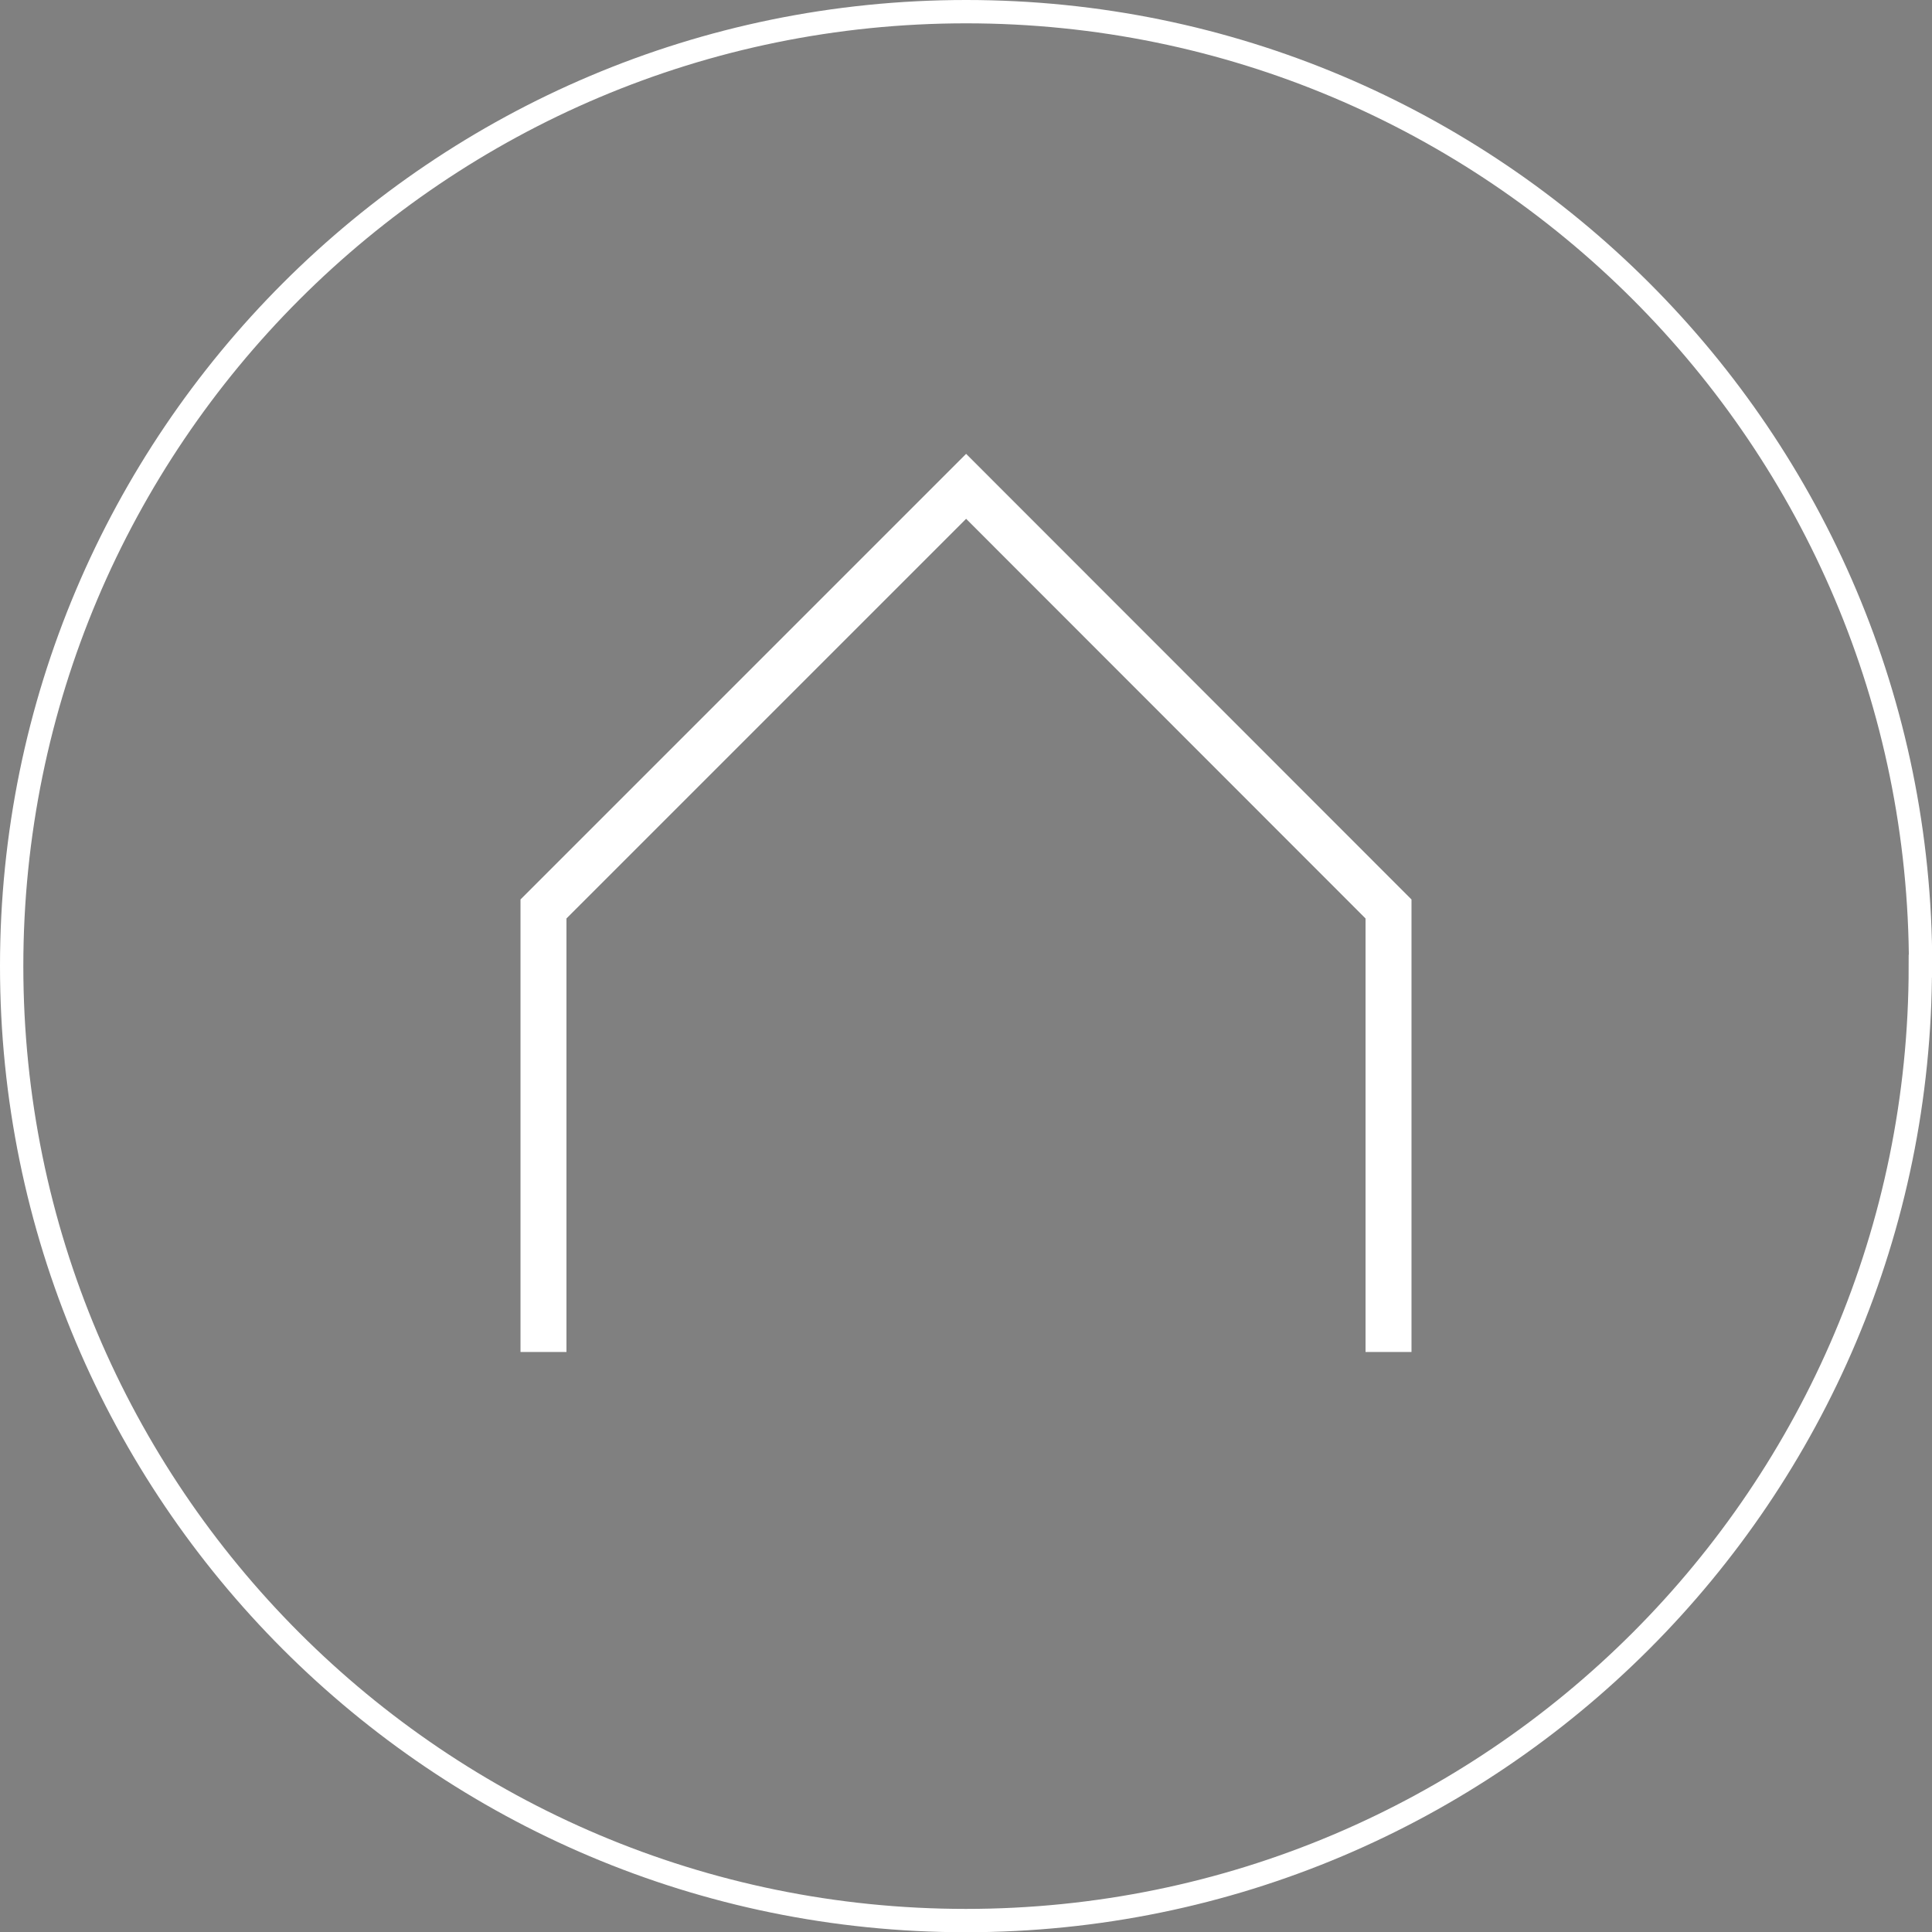
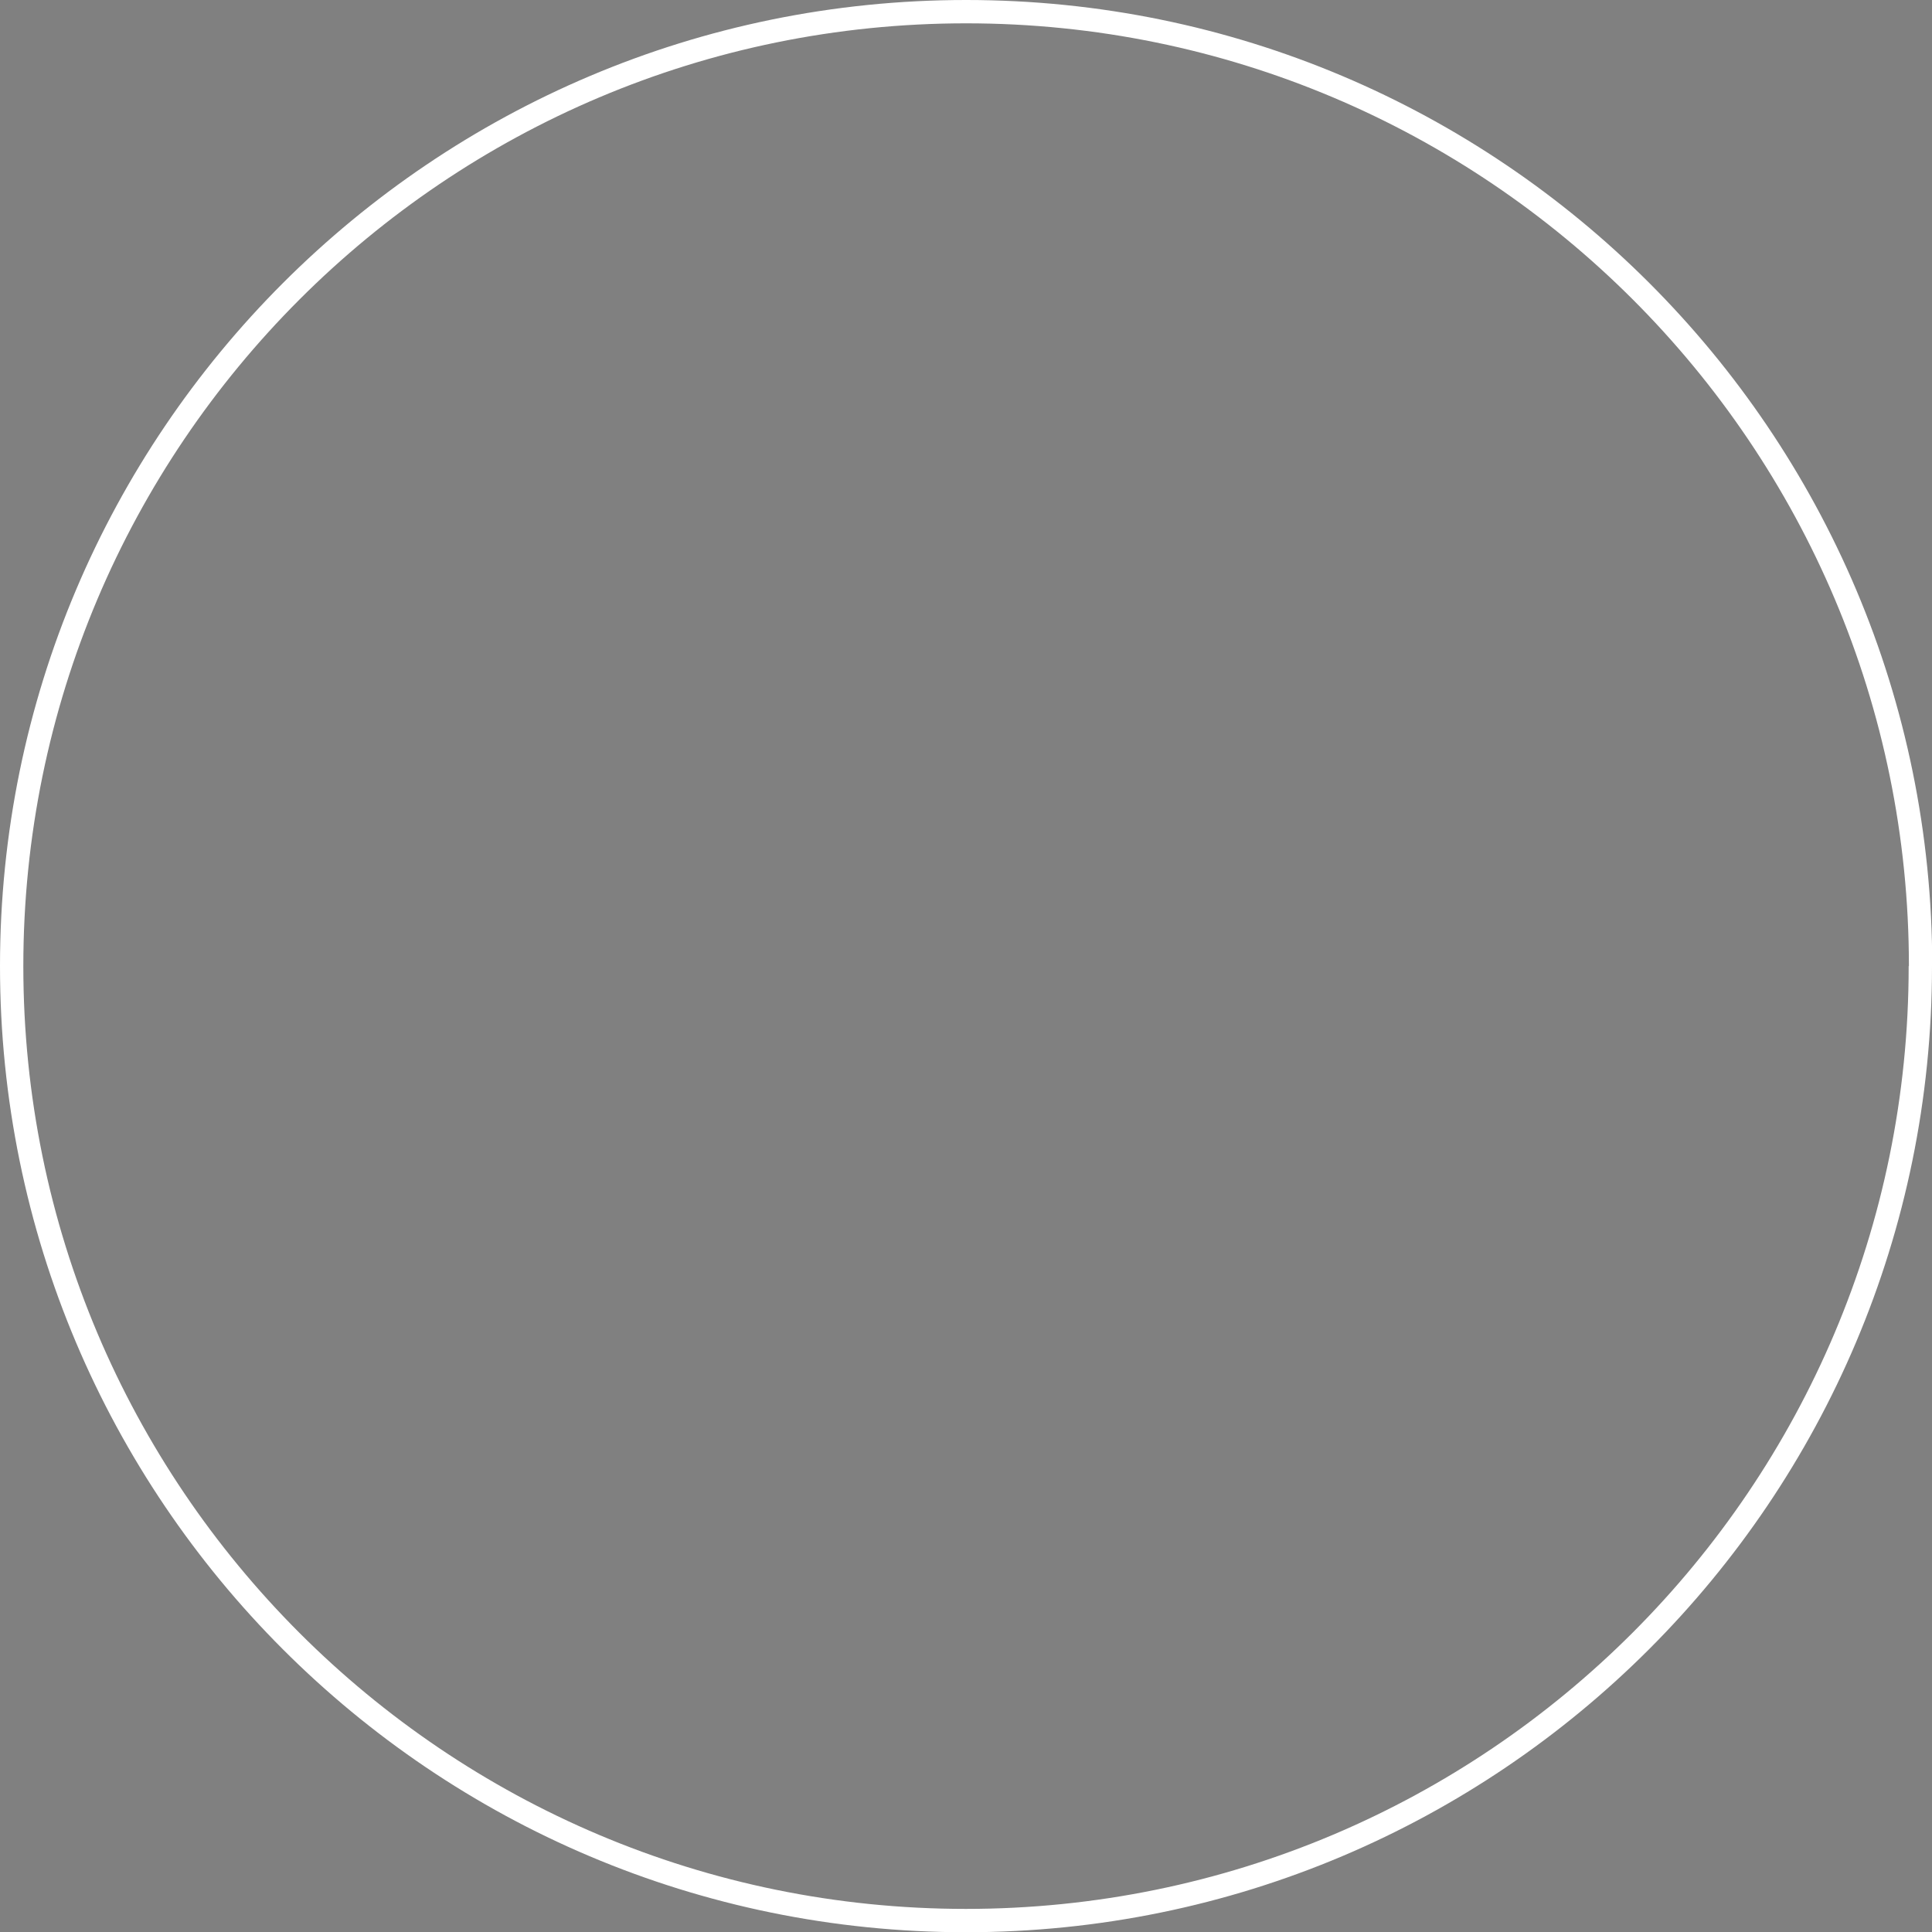
<svg xmlns="http://www.w3.org/2000/svg" id="Capa_2" data-name="Capa 2" viewBox="0 0 82.81 82.81">
  <rect x="0" y="0" width="82.81" height="82.81" fill="#808080" stroke="none" />
  <defs>
    <style>
      .cls-1 {
        fill: none;
      }

      .cls-1, .cls-2 {
        stroke: #fff;
        stroke-miterlimit: 10;
      }

      .cls-2 {
        fill: #26282d;
      }
    </style>
  </defs>
  <g id="Capa_1-2" data-name="Capa 1">
    <g>
-       <path class="cls-1" d="M82.31,41.41c0,22.59-18.31,40.91-40.91,40.91S.5,64,.5,41.41,18.82.5,41.41.5s40.91,18.31,40.91,40.91Z" />
-       <polygon class="cls-2" points="60 57.45 59.03 57.45 59.03 39.16 41.41 21.53 23.78 39.16 23.78 57.45 22.81 57.45 22.81 38.76 41.41 20.16 60 38.76 60 57.45" />
+       <path class="cls-1" d="M82.31,41.41c0,22.59-18.31,40.91-40.91,40.91S.5,64,.5,41.41,18.82.5,41.41.5s40.91,18.31,40.91,40.91" />
    </g>
  </g>
</svg>